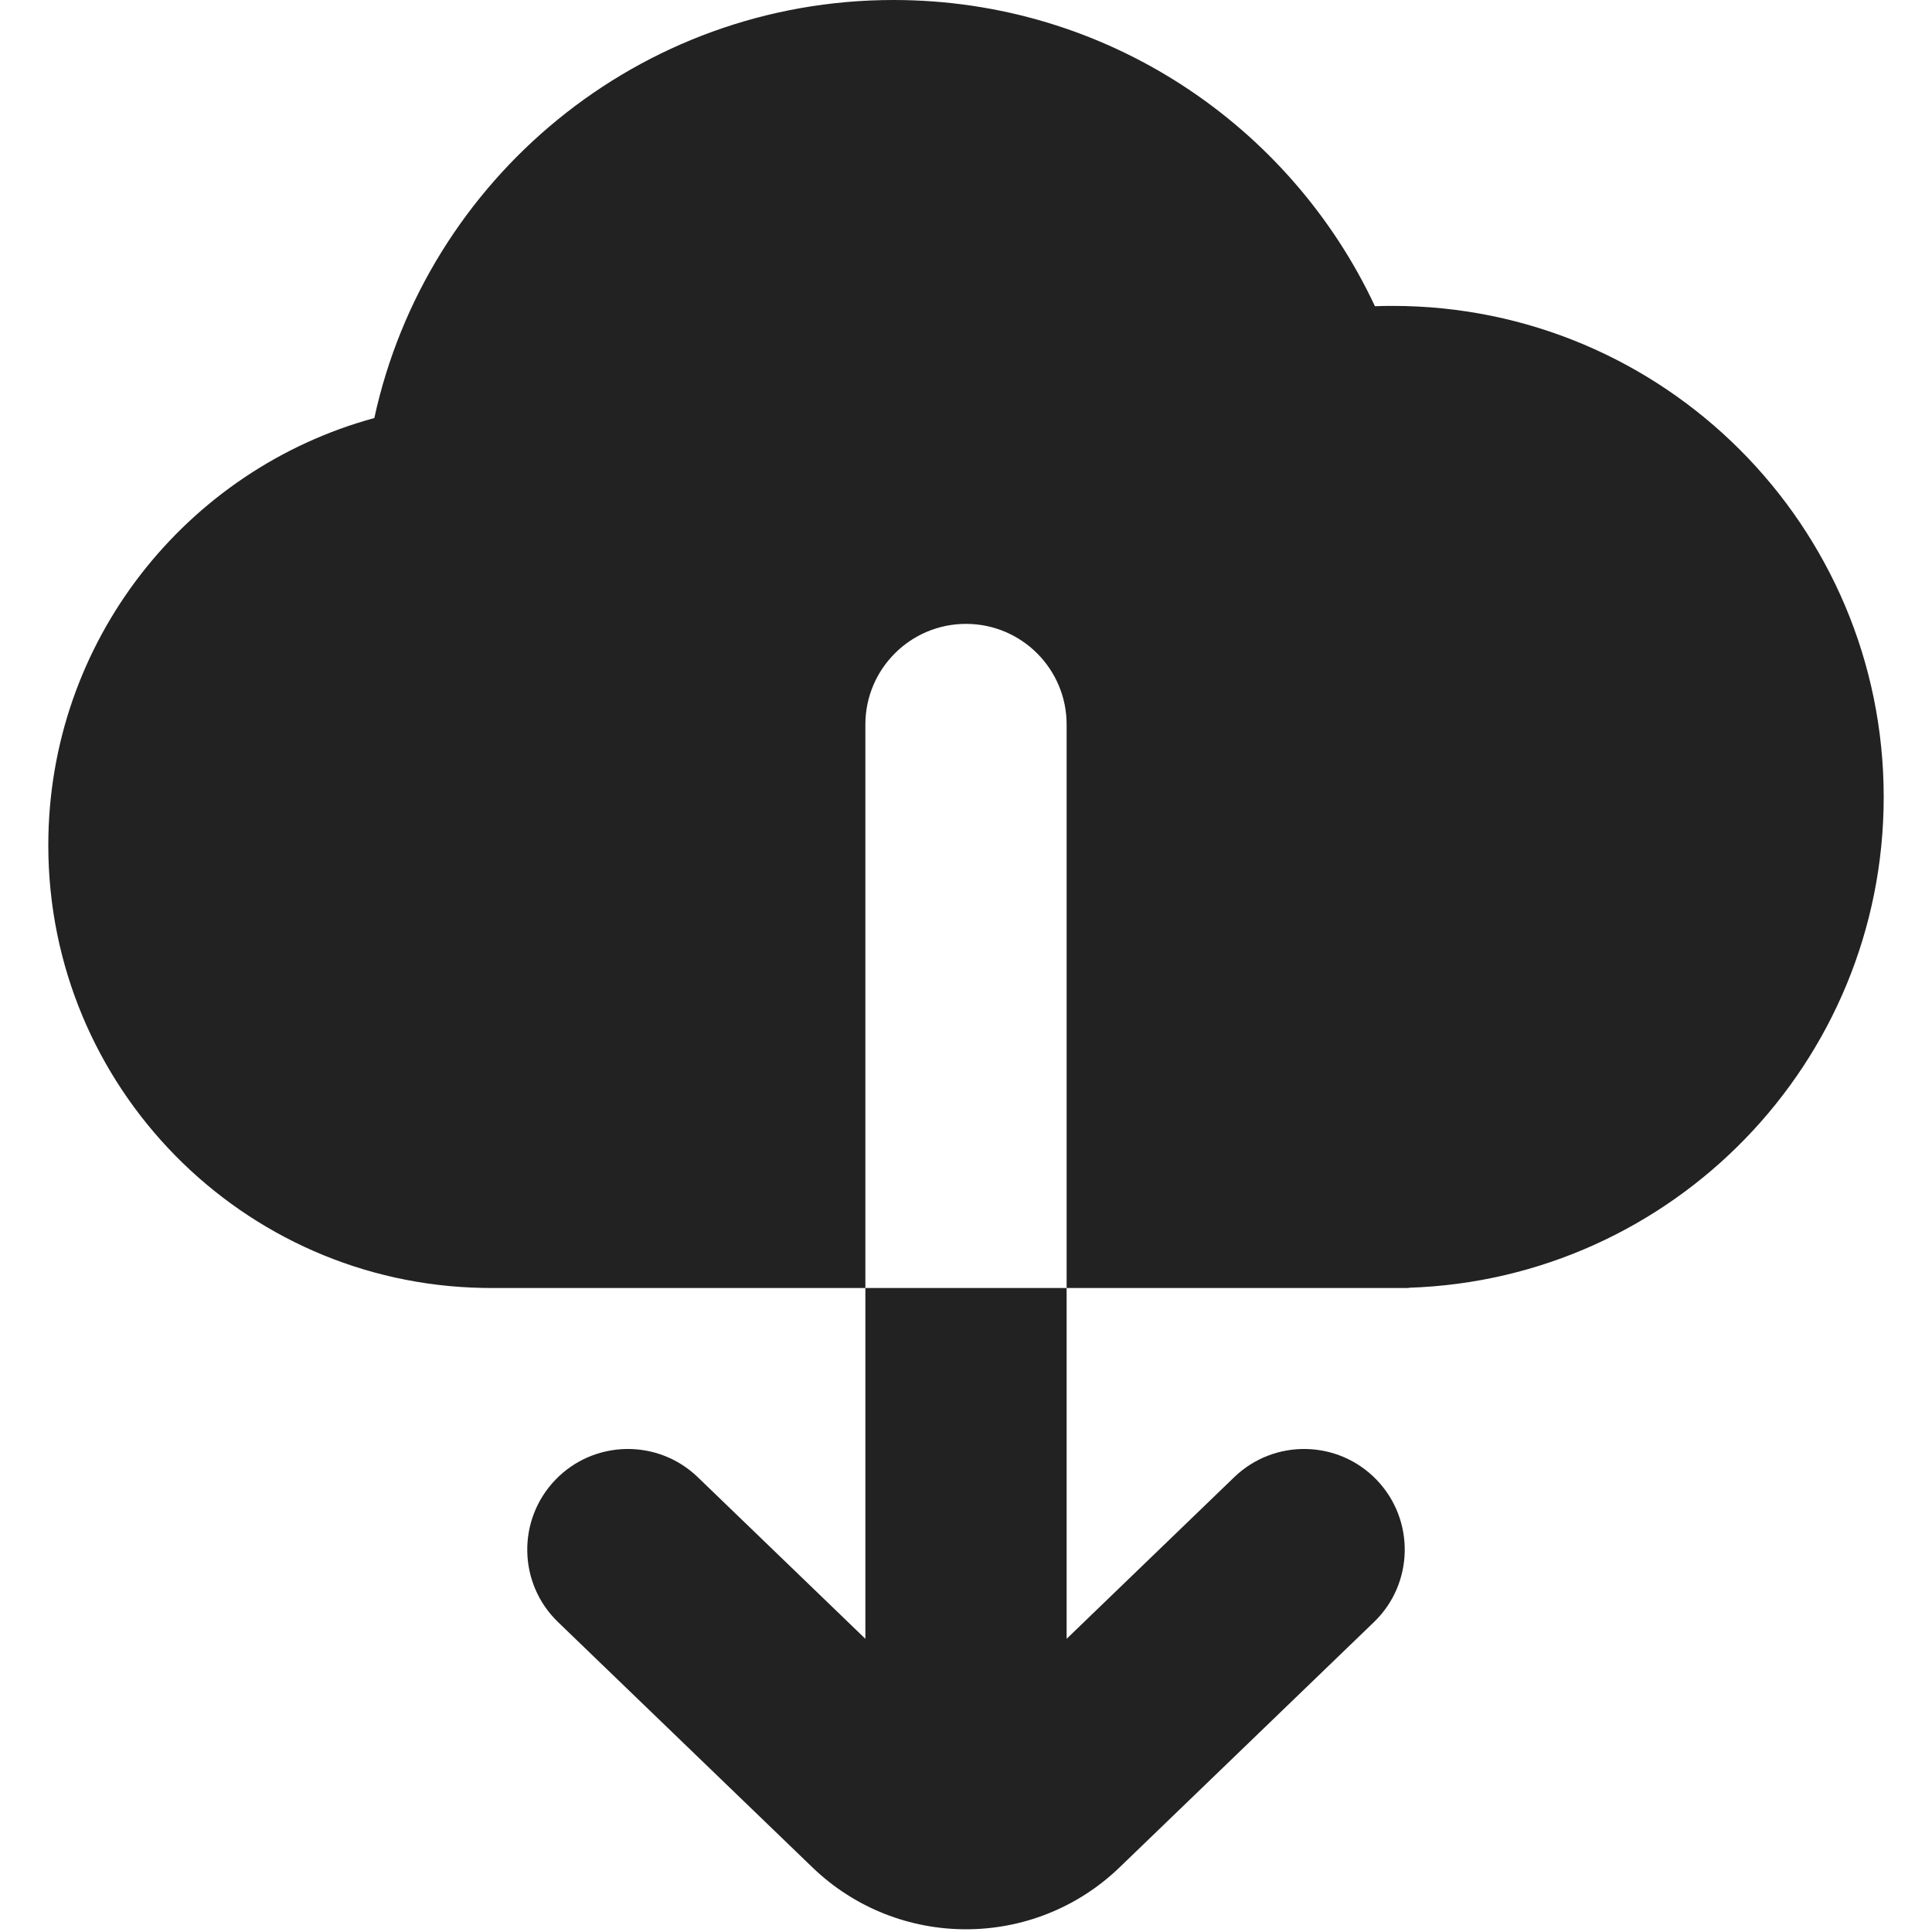
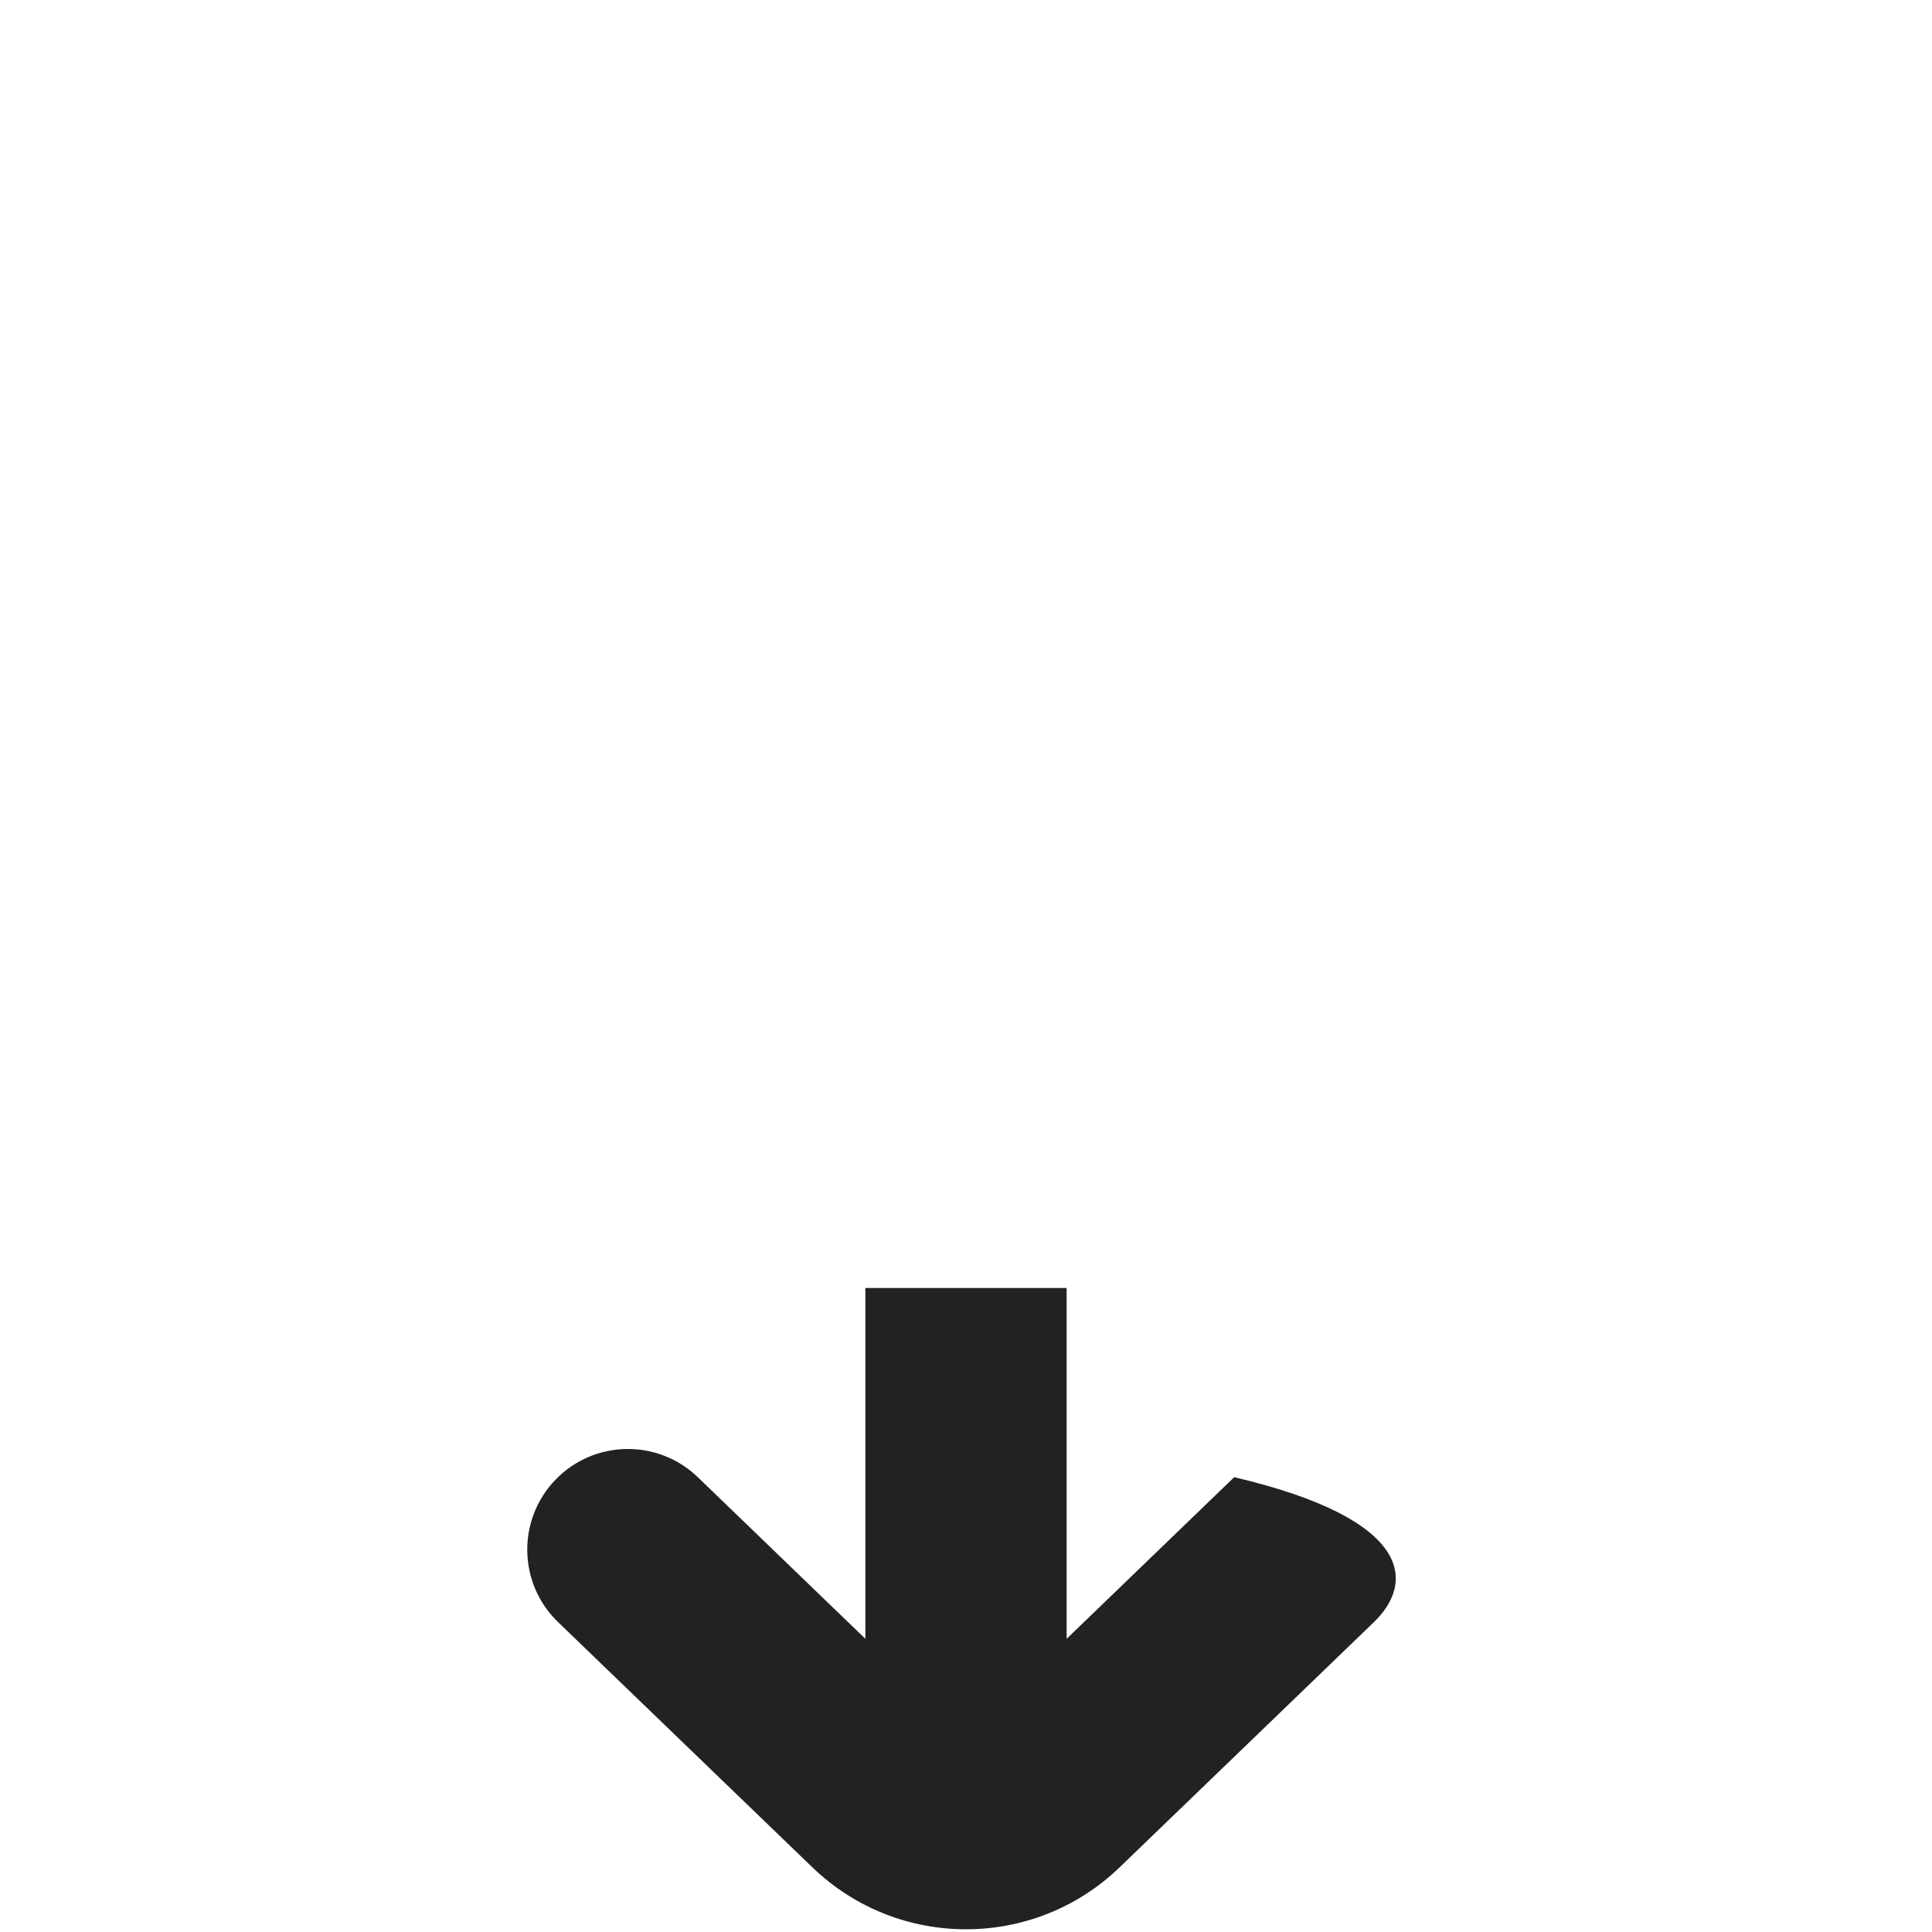
<svg xmlns="http://www.w3.org/2000/svg" width="24" height="24" viewBox="0 0 24 24" fill="none">
-   <path d="M6 15.999C3.009 15.946 0.6 13.504 0.6 10.5C0.6 7.964 2.316 5.829 4.65 5.193C5.295 2.224 7.938 0 11.1 0C13.746 0 16.028 1.557 17.08 3.804C17.153 3.801 17.226 3.8 17.3 3.8C20.669 3.8 23.4 6.531 23.4 9.9C23.4 13.202 20.776 15.891 17.5 15.997V16H13.25V9C13.25 8.31 12.69 7.75 12 7.75C11.31 7.75 10.75 8.31 10.75 9V16H6.111L6.1 16L6.089 16L6 15.999Z" fill="#222222" />
-   <path d="M10.75 20.358L10.75 16H13.25L13.25 20.358L15.332 18.35C15.829 17.871 16.621 17.885 17.1 18.382C17.579 18.879 17.565 19.671 17.068 20.15L13.909 23.196C12.844 24.223 11.156 24.223 10.091 23.196L6.932 20.15C6.435 19.671 6.421 18.879 6.9 18.382C7.379 17.885 8.171 17.871 8.668 18.35L10.75 20.358Z" fill="#222222" />
+   <path d="M10.75 20.358L10.75 16H13.25L13.25 20.358L15.332 18.35C17.579 18.879 17.565 19.671 17.068 20.15L13.909 23.196C12.844 24.223 11.156 24.223 10.091 23.196L6.932 20.15C6.435 19.671 6.421 18.879 6.9 18.382C7.379 17.885 8.171 17.871 8.668 18.35L10.75 20.358Z" fill="#222222" />
</svg>